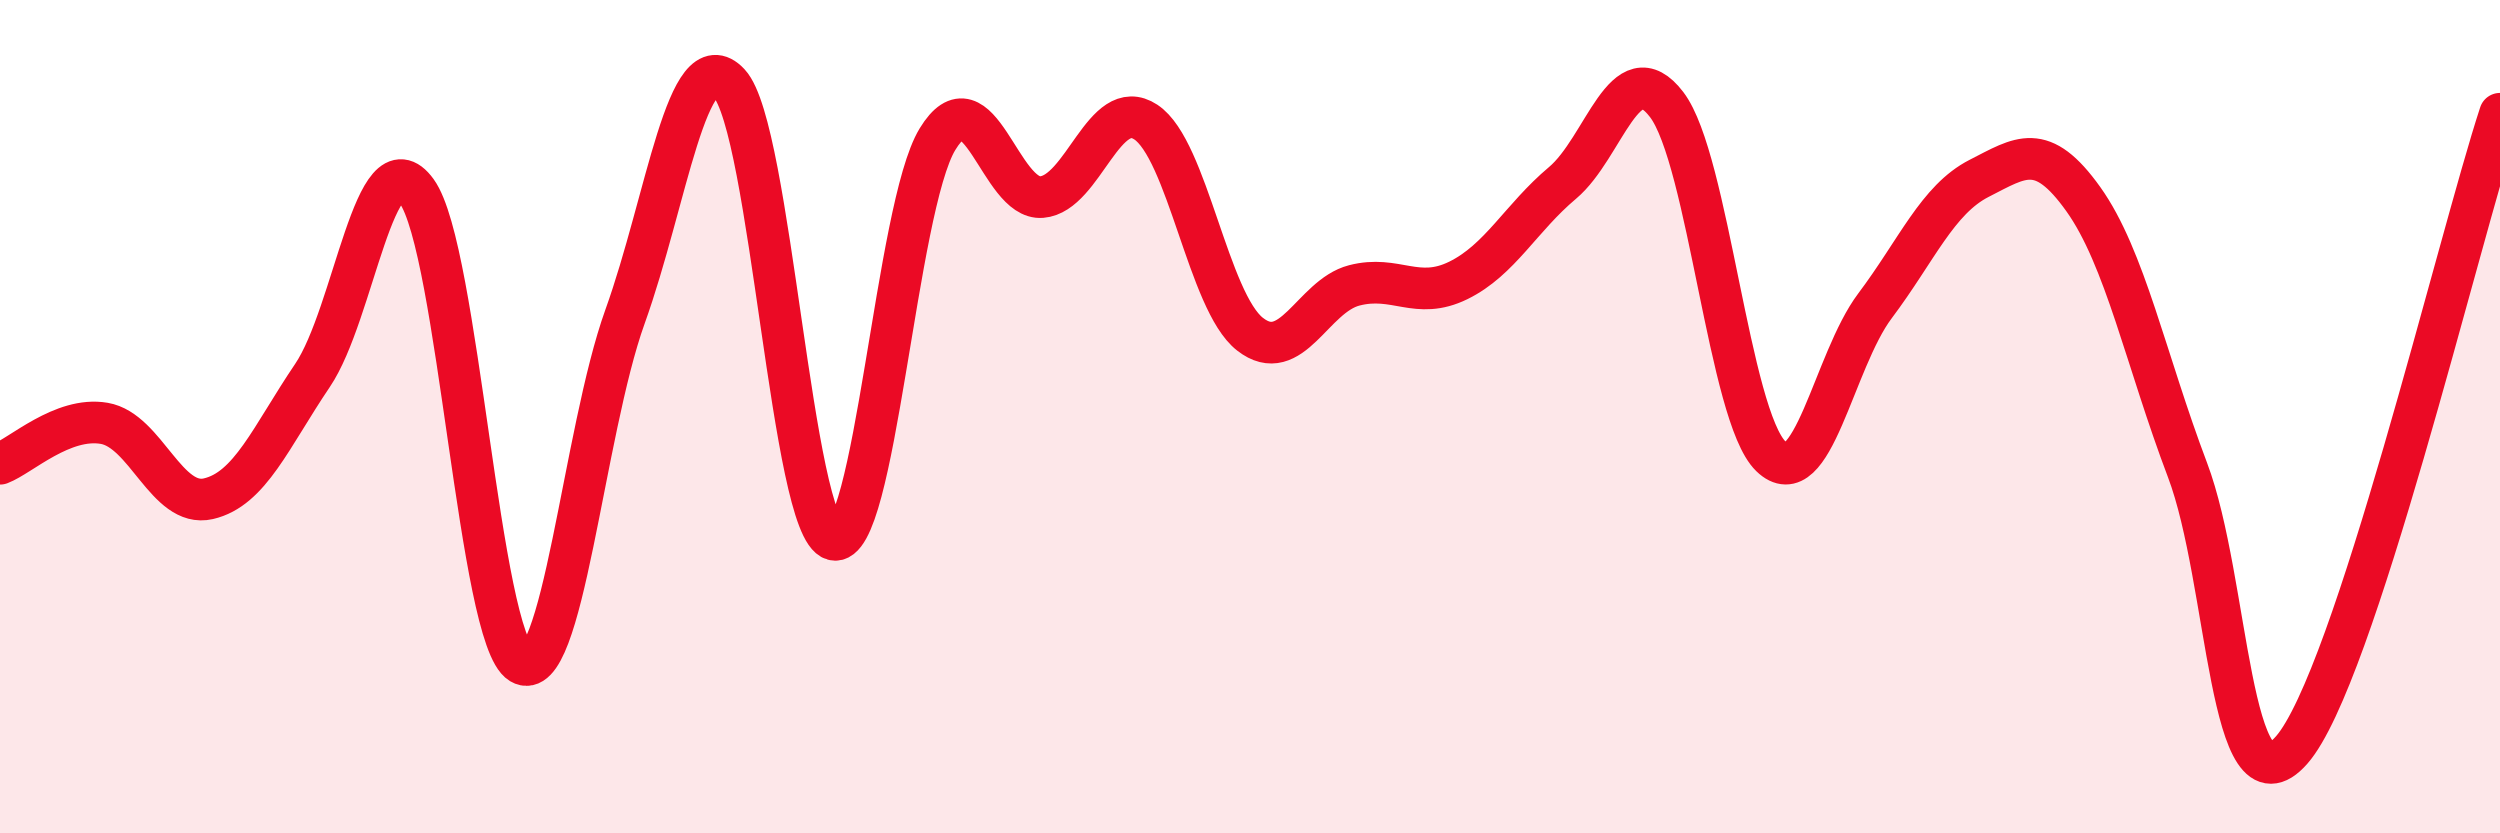
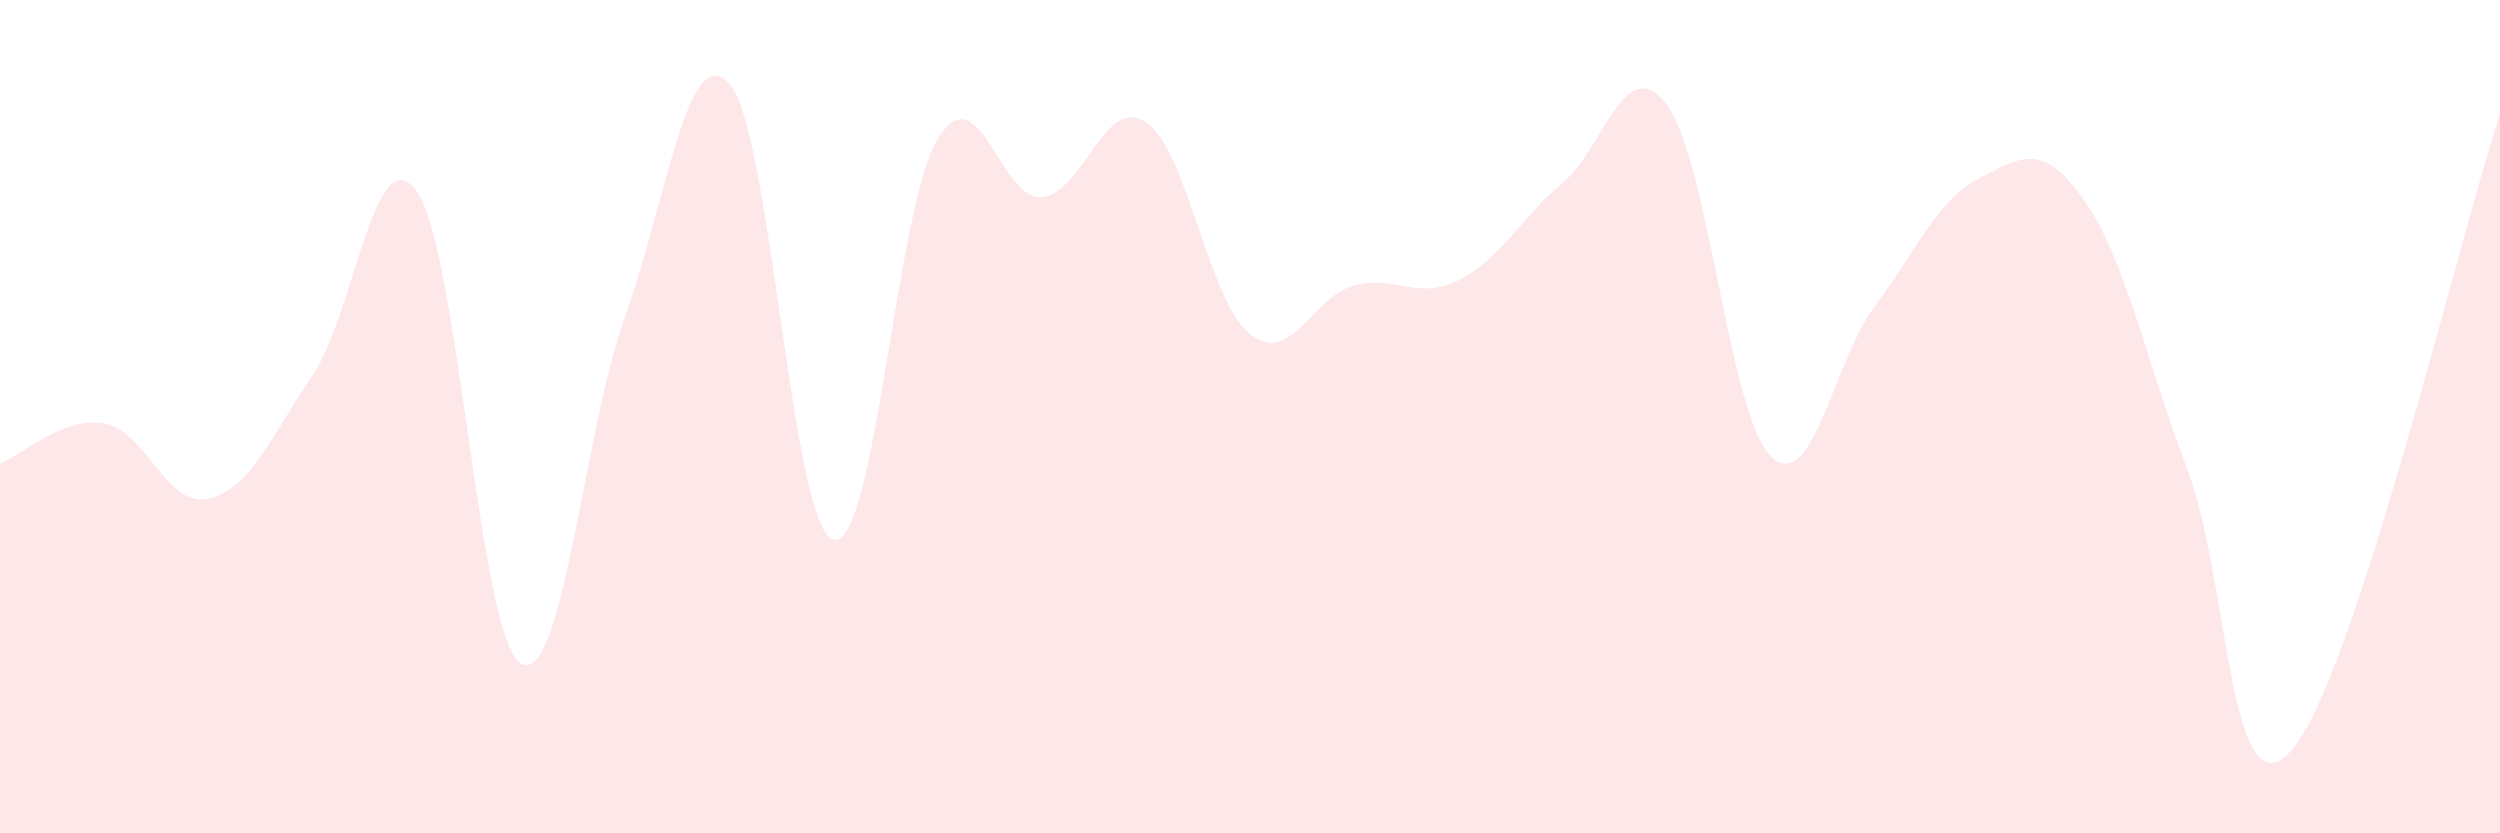
<svg xmlns="http://www.w3.org/2000/svg" width="60" height="20" viewBox="0 0 60 20">
  <path d="M 0,11.13 C 0.5,10.94 1.5,9.99 2.5,10.16 C 3.5,10.33 4,12.2 5,11.97 C 6,11.74 6.5,10.49 7.5,9.01 C 8.5,7.53 9,3.21 10,4.59 C 11,5.97 11.5,15.32 12.5,15.92 C 13.5,16.52 14,10.38 15,7.6 C 16,4.82 16.5,0.93 17.5,2 C 18.5,3.07 19,12.68 20,12.95 C 21,13.22 21.5,4.98 22.5,3.34 C 23.5,1.7 24,4.81 25,4.73 C 26,4.65 26.5,2.27 27.5,2.93 C 28.5,3.59 29,7.24 30,8.02 C 31,8.8 31.5,7.11 32.5,6.85 C 33.5,6.59 34,7.22 35,6.73 C 36,6.24 36.5,5.23 37.5,4.39 C 38.5,3.55 39,1.2 40,2.51 C 41,3.82 41.5,9.98 42.5,10.95 C 43.5,11.92 44,8.67 45,7.34 C 46,6.01 46.5,4.79 47.5,4.28 C 48.5,3.77 49,3.38 50,4.78 C 51,6.18 51.5,8.64 52.5,11.28 C 53.5,13.92 53.5,19.71 55,18 C 56.5,16.29 59,5.78 60,2.73L60 20L0 20Z" fill="#EB0A25" opacity="0.1" stroke-linecap="round" stroke-linejoin="round" />
-   <path d="M 0,11.13 C 0.5,10.94 1.5,9.99 2.5,10.16 C 3.5,10.33 4,12.2 5,11.97 C 6,11.74 6.5,10.49 7.5,9.01 C 8.5,7.53 9,3.21 10,4.59 C 11,5.97 11.5,15.32 12.5,15.92 C 13.5,16.52 14,10.38 15,7.6 C 16,4.82 16.5,0.93 17.5,2 C 18.5,3.07 19,12.68 20,12.95 C 21,13.22 21.5,4.98 22.5,3.34 C 23.5,1.7 24,4.81 25,4.73 C 26,4.65 26.5,2.27 27.5,2.93 C 28.5,3.59 29,7.24 30,8.02 C 31,8.8 31.5,7.11 32.5,6.85 C 33.5,6.59 34,7.22 35,6.73 C 36,6.24 36.5,5.23 37.5,4.39 C 38.5,3.55 39,1.2 40,2.51 C 41,3.82 41.5,9.98 42.5,10.95 C 43.5,11.92 44,8.67 45,7.34 C 46,6.01 46.5,4.79 47.5,4.28 C 48.5,3.77 49,3.38 50,4.78 C 51,6.18 51.5,8.64 52.5,11.28 C 53.5,13.92 53.5,19.71 55,18 C 56.5,16.29 59,5.78 60,2.73" stroke="#EB0A25" stroke-width="1" fill="none" stroke-linecap="round" stroke-linejoin="round" />
</svg>